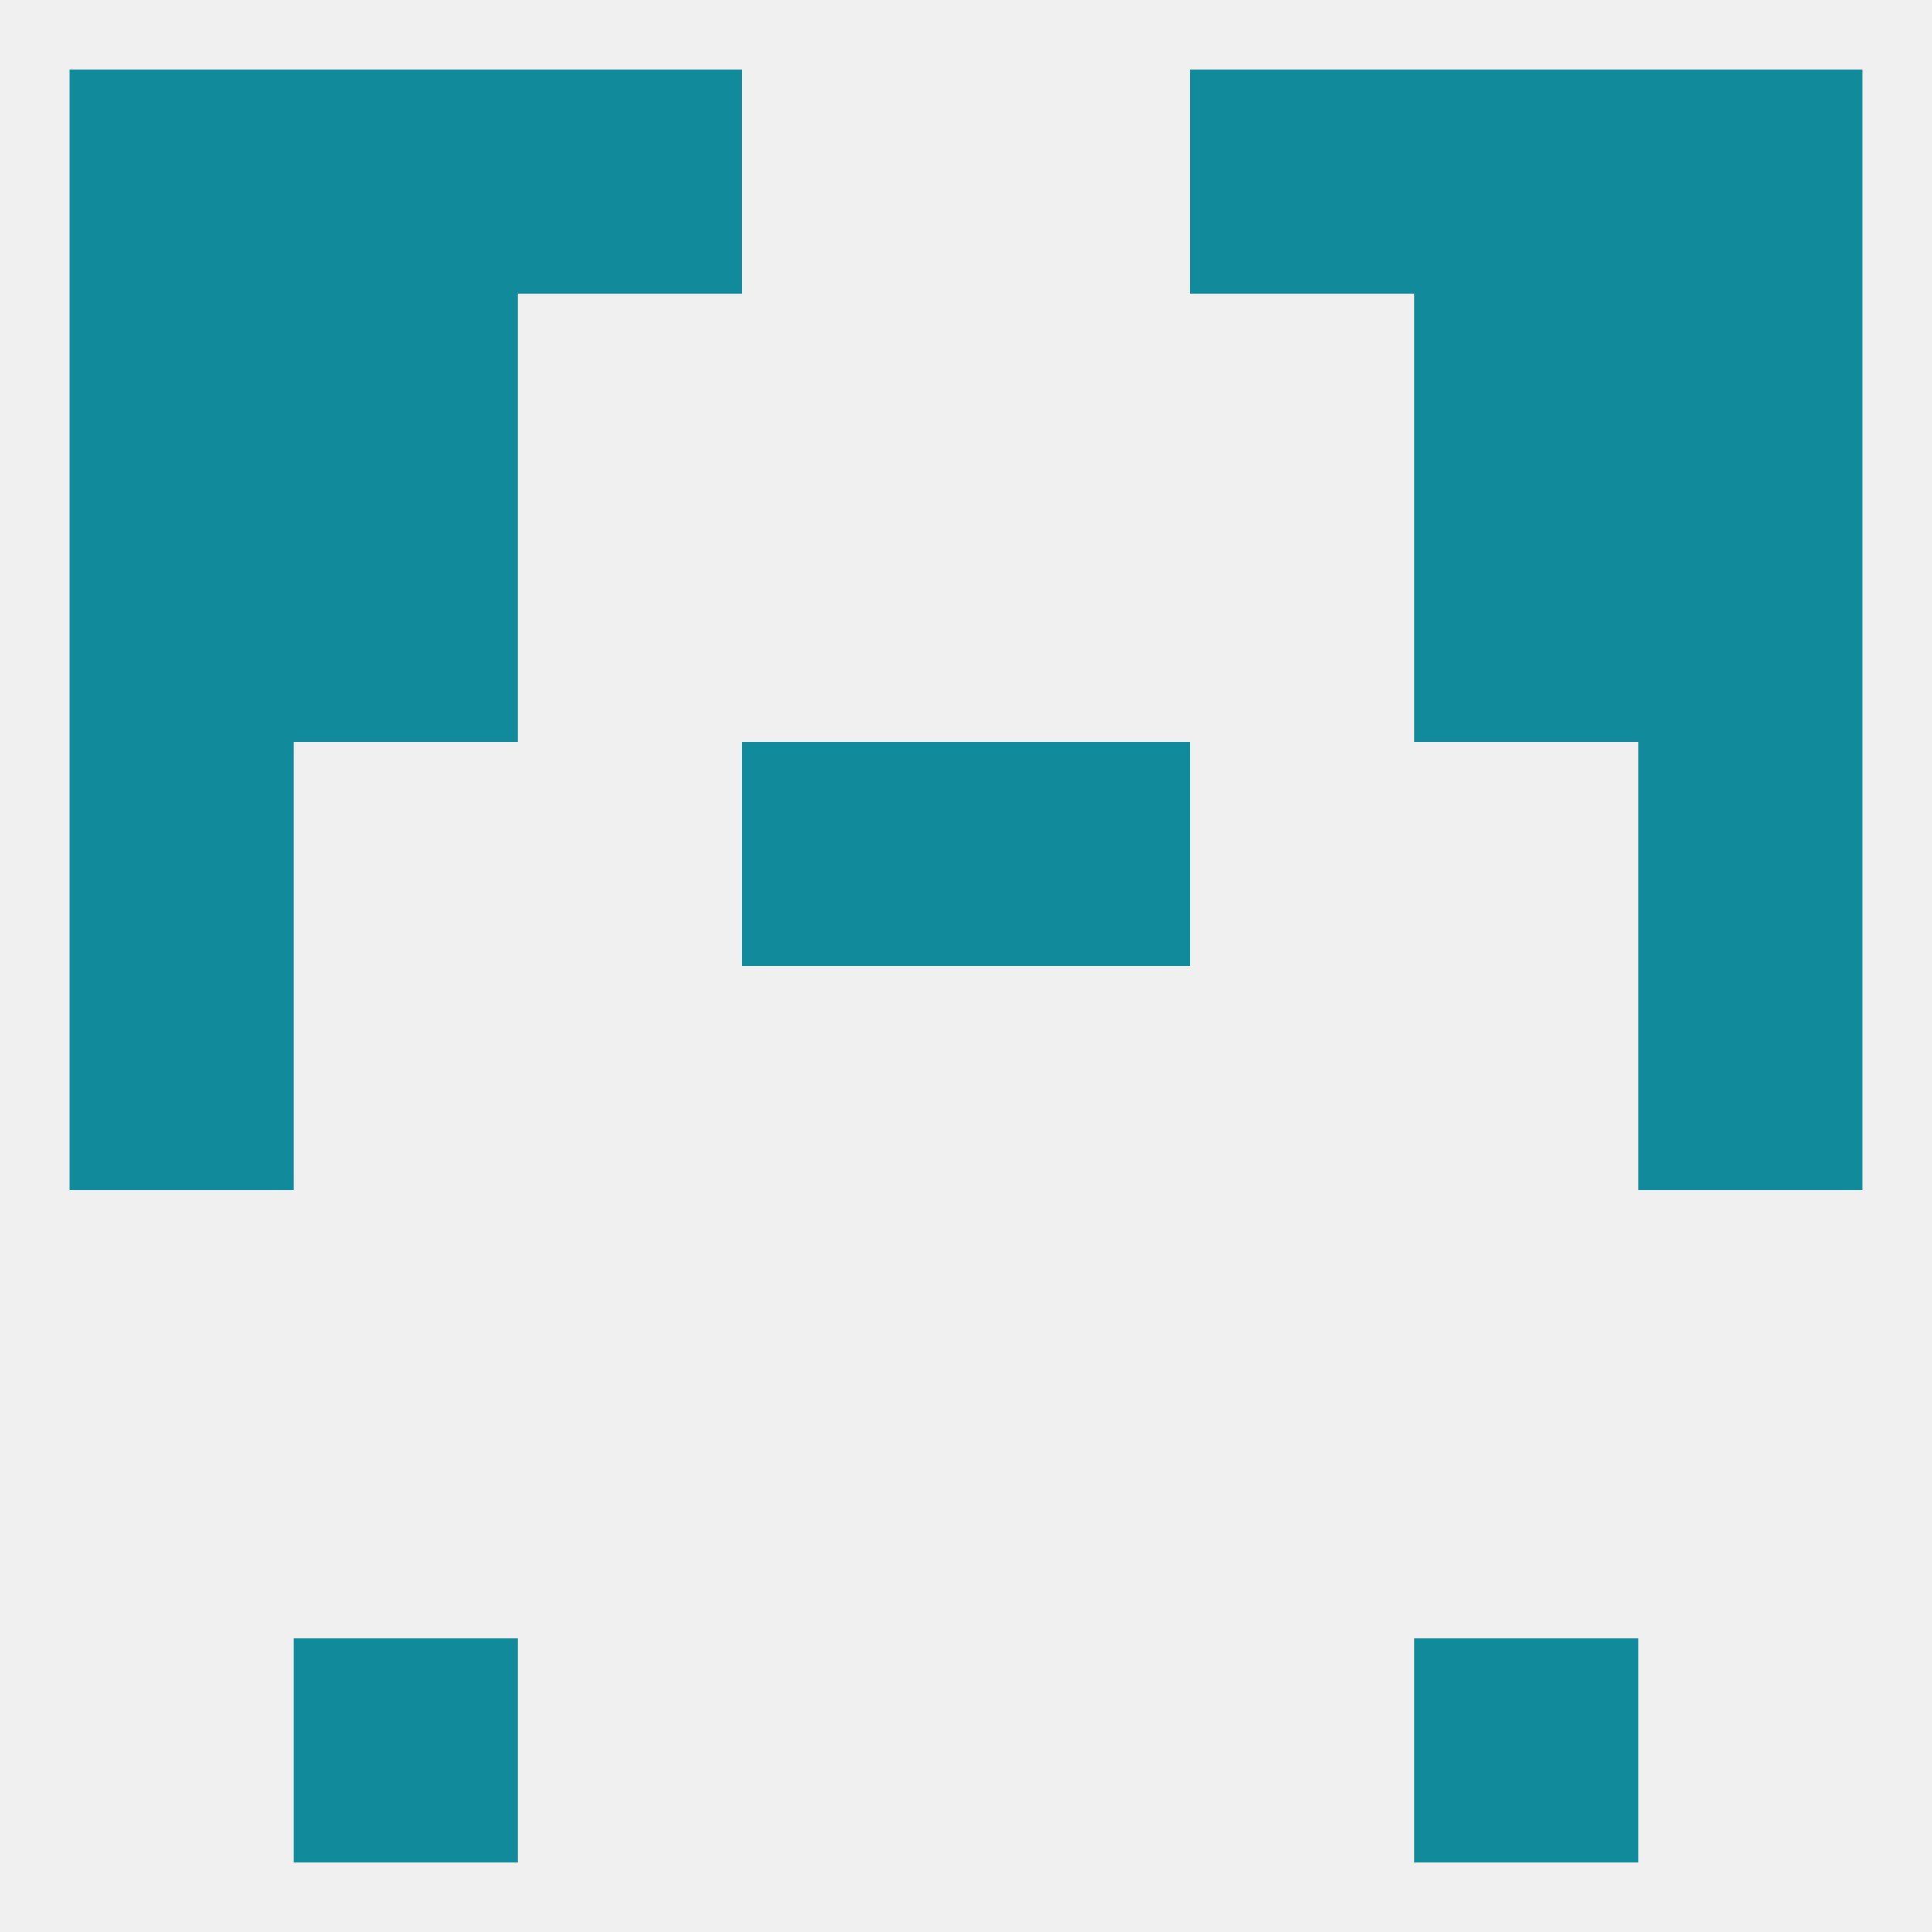
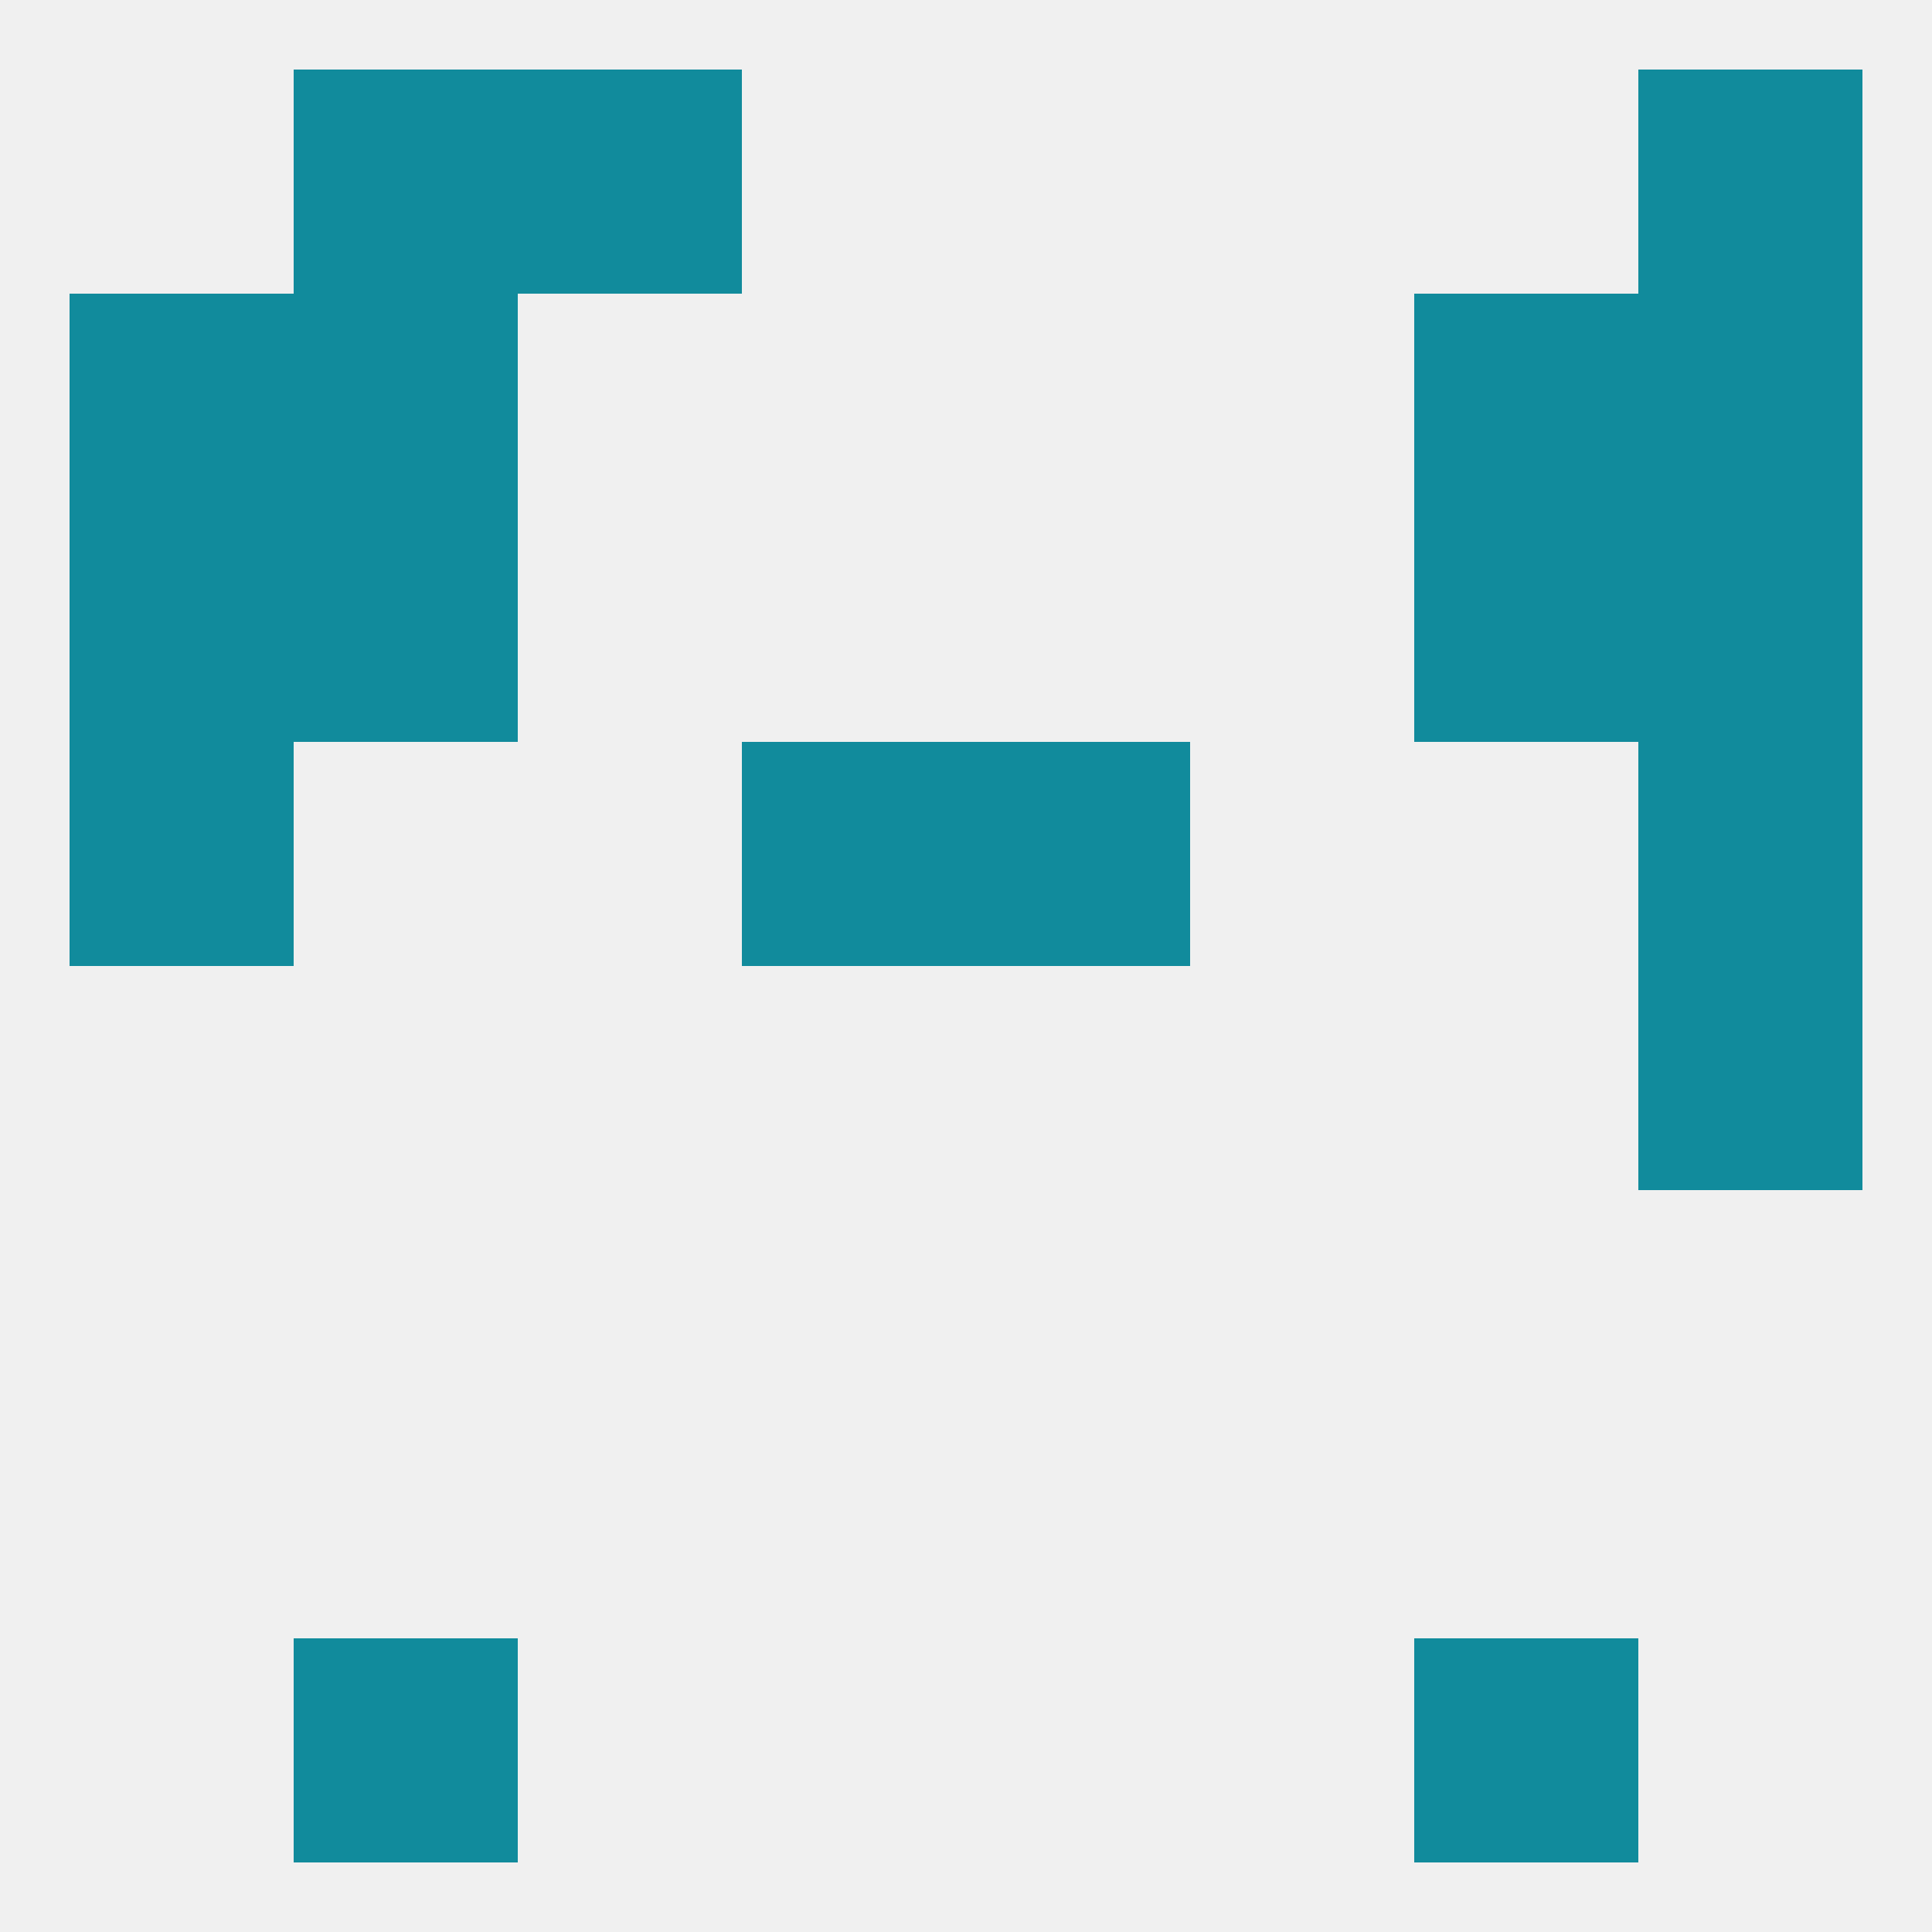
<svg xmlns="http://www.w3.org/2000/svg" version="1.1" baseprofile="full" width="250" height="250" viewBox="0 0 250 250">
  <rect width="100%" height="100%" fill="rgba(240,240,240,255)" />
  <rect x="212" y="38" width="29" height="29" fill="rgba(17,139,156,255)" />
  <rect x="38" y="38" width="29" height="29" fill="rgba(17,139,156,255)" />
  <rect x="183" y="38" width="29" height="29" fill="rgba(17,139,156,255)" />
  <rect x="9" y="38" width="29" height="29" fill="rgba(17,139,156,255)" />
  <rect x="67" y="9" width="29" height="29" fill="rgba(17,139,156,255)" />
-   <rect x="154" y="9" width="29" height="29" fill="rgba(17,139,156,255)" />
  <rect x="38" y="9" width="29" height="29" fill="rgba(17,139,156,255)" />
-   <rect x="183" y="9" width="29" height="29" fill="rgba(17,139,156,255)" />
-   <rect x="9" y="9" width="29" height="29" fill="rgba(17,139,156,255)" />
  <rect x="212" y="9" width="29" height="29" fill="rgba(17,139,156,255)" />
  <rect x="183" y="212" width="29" height="29" fill="rgba(17,139,156,255)" />
  <rect x="38" y="212" width="29" height="29" fill="rgba(17,139,156,255)" />
-   <rect x="9" y="125" width="29" height="29" fill="rgba(17,139,156,255)" />
  <rect x="212" y="125" width="29" height="29" fill="rgba(17,139,156,255)" />
  <rect x="212" y="96" width="29" height="29" fill="rgba(17,139,156,255)" />
  <rect x="96" y="96" width="29" height="29" fill="rgba(17,139,156,255)" />
  <rect x="125" y="96" width="29" height="29" fill="rgba(17,139,156,255)" />
  <rect x="9" y="96" width="29" height="29" fill="rgba(17,139,156,255)" />
  <rect x="9" y="67" width="29" height="29" fill="rgba(17,139,156,255)" />
  <rect x="212" y="67" width="29" height="29" fill="rgba(17,139,156,255)" />
  <rect x="38" y="67" width="29" height="29" fill="rgba(17,139,156,255)" />
  <rect x="183" y="67" width="29" height="29" fill="rgba(17,139,156,255)" />
</svg>